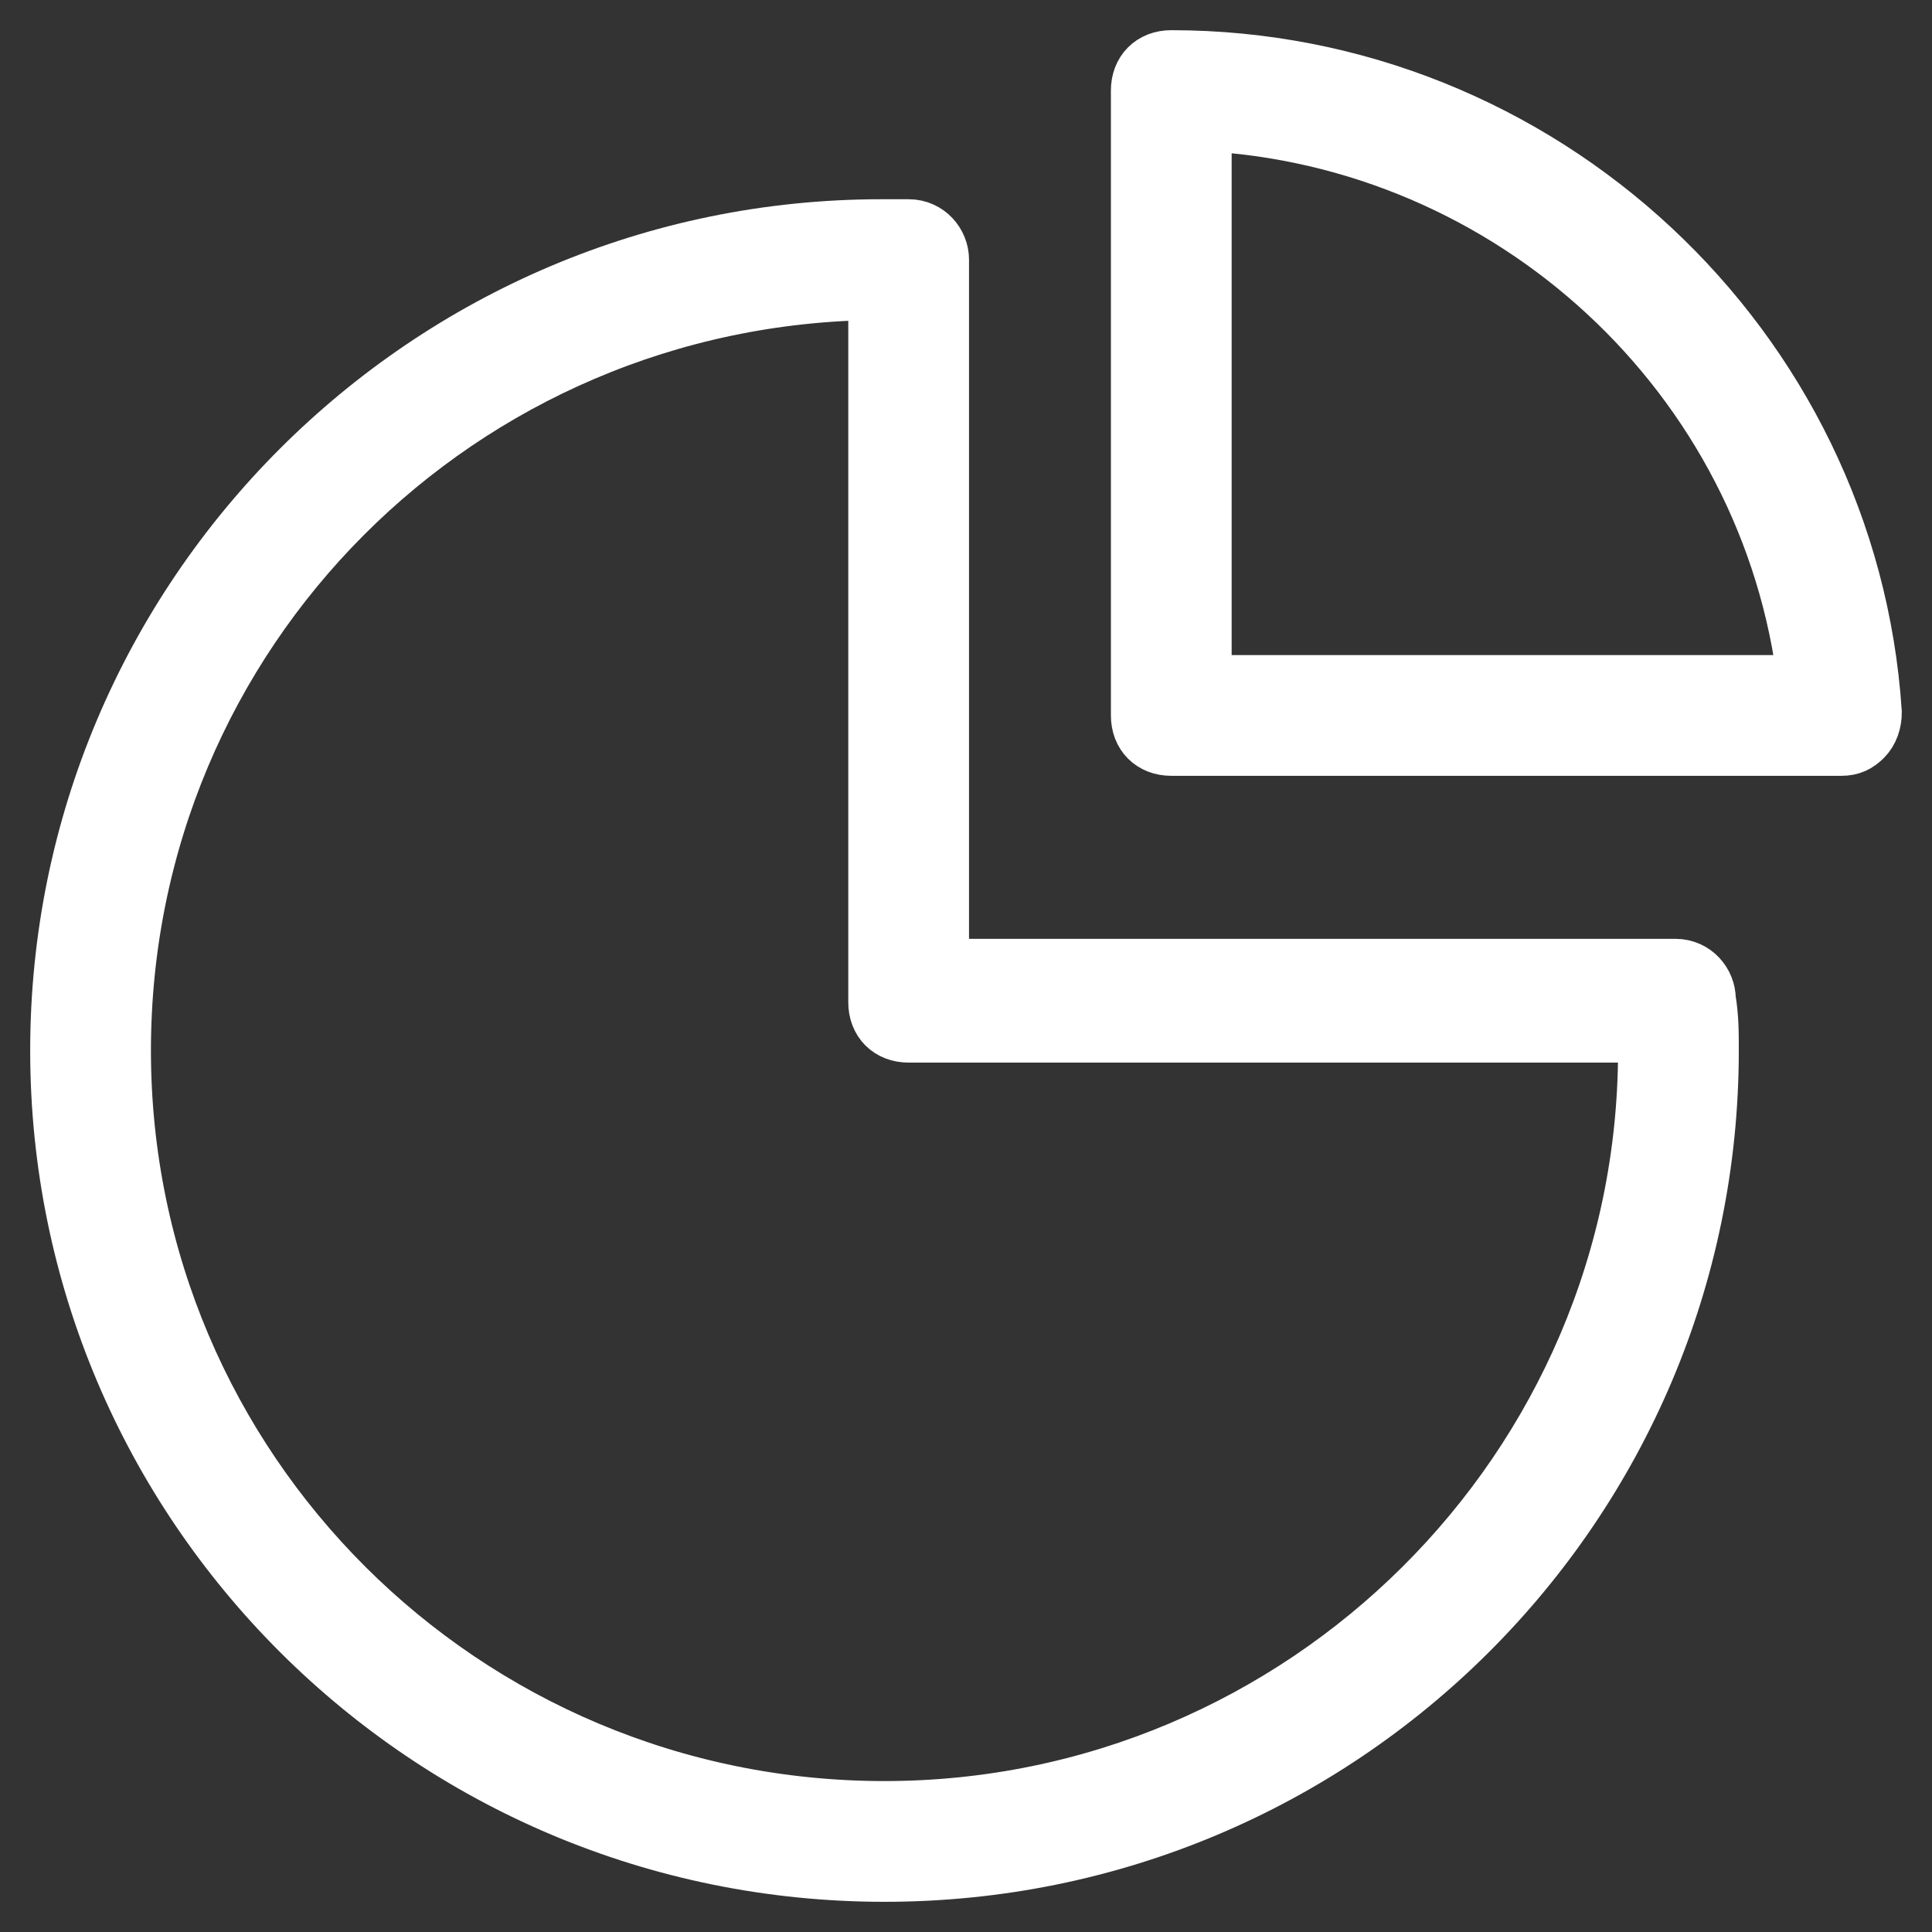
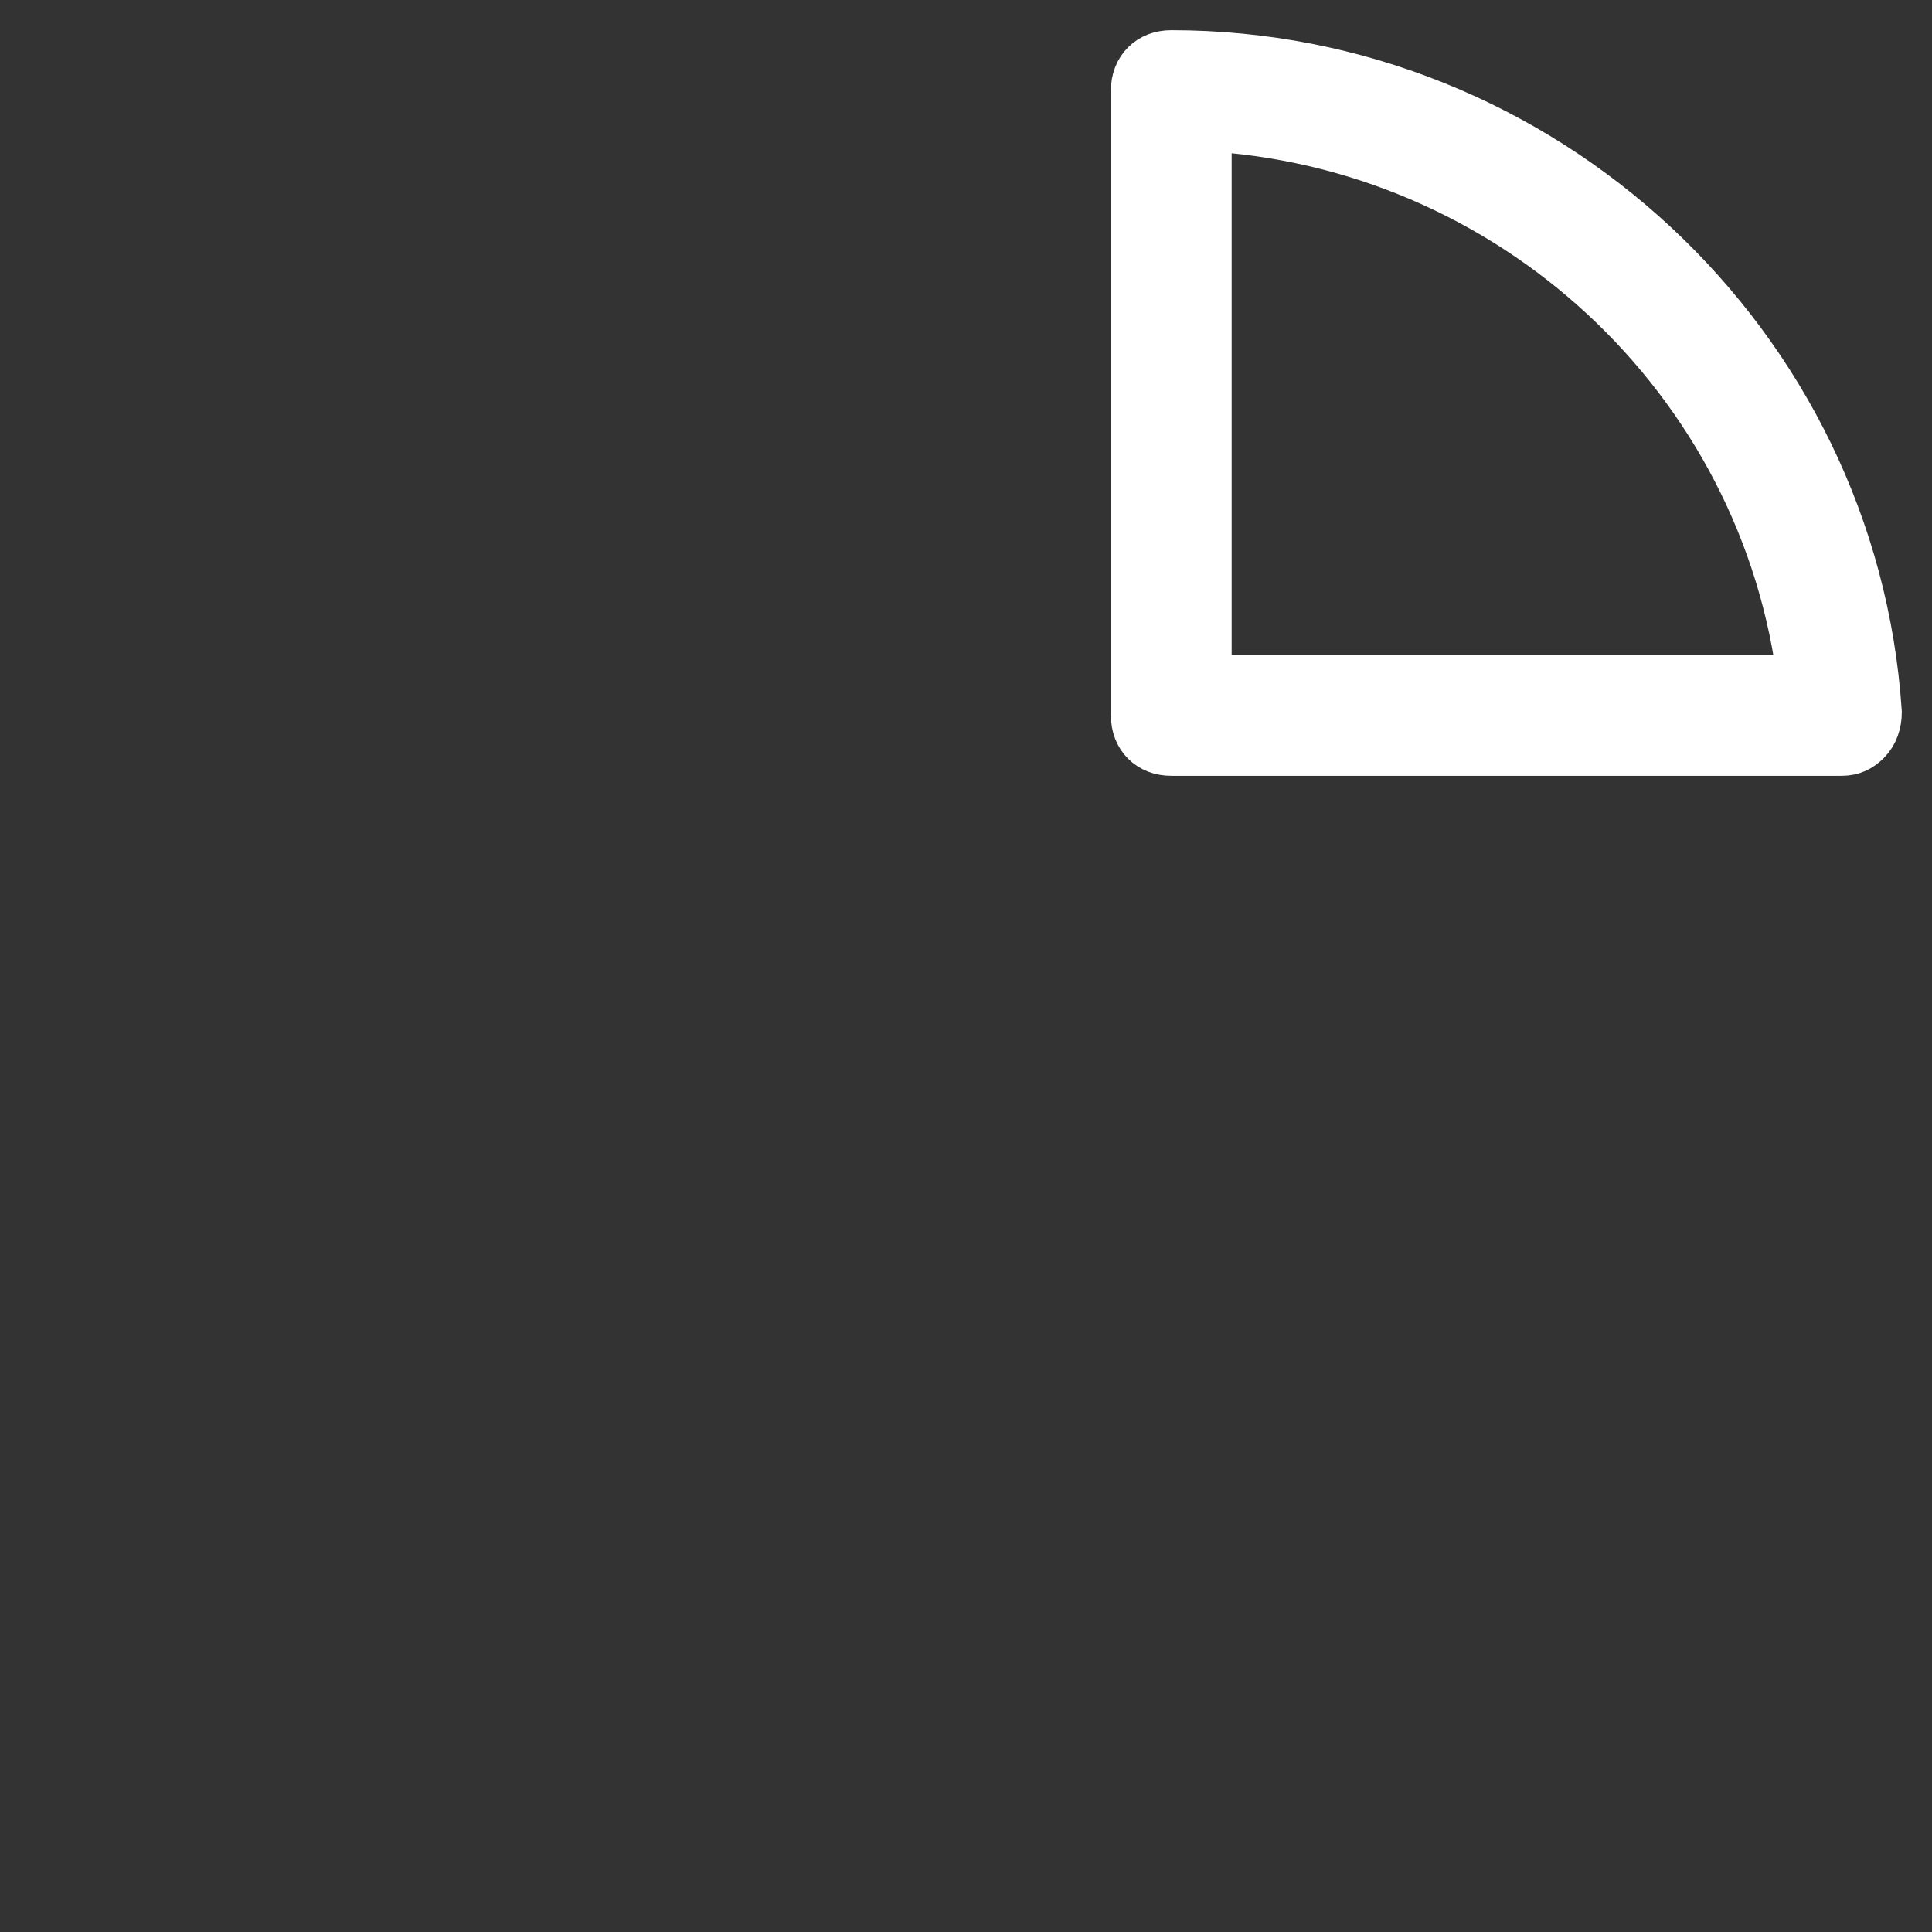
<svg xmlns="http://www.w3.org/2000/svg" id="lni_lni-pie-chart-alt" x="0px" y="0px" viewBox="0 0 64 64" style="enable-background:new 0 0 64 64;stroke-width:2; stroke:#ffffff;fill:#ffffff" xml:space="preserve">
  <rect x="0" y="0" width="64" height="64" fill="#333333" stroke="none" />
  <g>
-     <path d="M38.8,2c-0.6,0-1,0.4-1,1v20.7c0,0.6,0.4,1,1,1H61c0.3,0,0.5-0.1,0.7-0.3c0.2-0.2,0.3-0.5,0.3-0.8C61.2,11.5,51,2,38.8,2z   M39.8,22.7V4c10.3,0.5,18.9,8.4,20.1,18.7H39.8z" />
-     <path d="M55.5,32.1H31.1V8.6c0-0.5-0.4-1-1-1c-0.3,0-0.6,0-0.9,0C14.2,7.6,2,19.8,2,34.8C2,49.8,14.2,62,29.3,62  s27.3-12.2,27.3-27.2c0-0.6,0-1.1-0.1-1.7C56.5,32.6,56.1,32.1,55.5,32.1z M29.3,60C15.3,60,4,48.7,4,34.8  C4,20.9,15.2,9.7,29.1,9.6v23.6c0,0.6,0.4,1,1,1h24.5c0,0.2,0,0.4,0,0.6C54.6,48.7,43.2,60,29.3,60z" />
+     <path d="M38.8,2c-0.6,0-1,0.4-1,1v20.7c0,0.6,0.4,1,1,1H61c0.3,0,0.5-0.1,0.7-0.3c0.2-0.2,0.3-0.5,0.3-0.8C61.2,11.5,51,2,38.8,2z   M39.8,22.7V4c10.3,0.5,18.9,8.4,20.1,18.7z" />
  </g>
</svg>